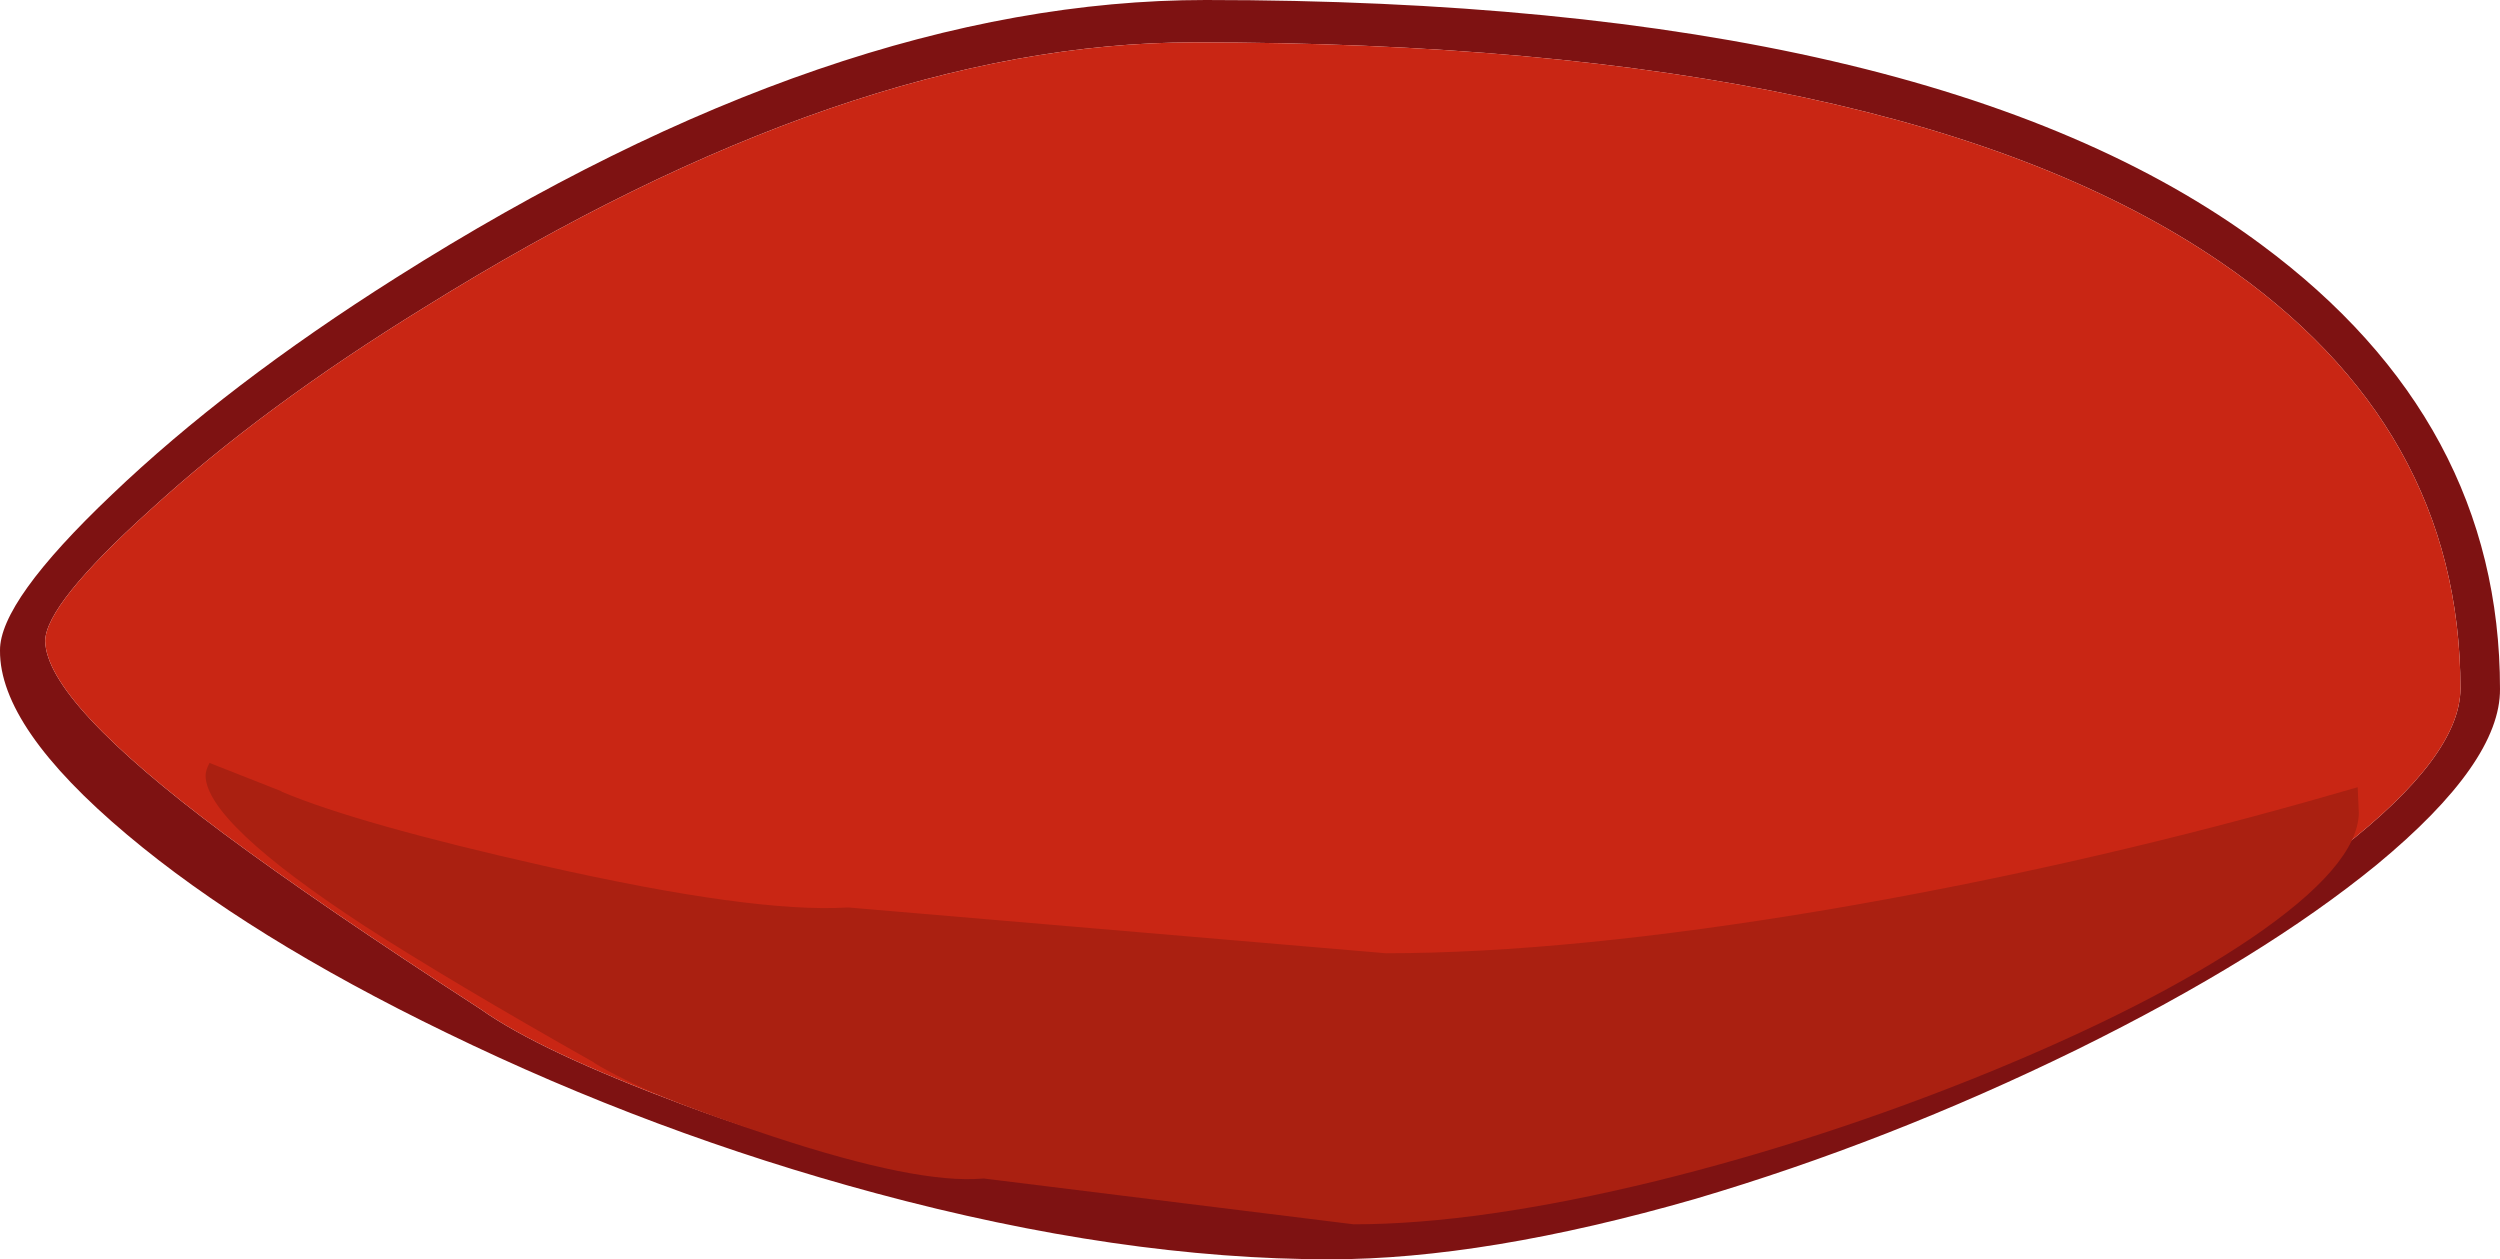
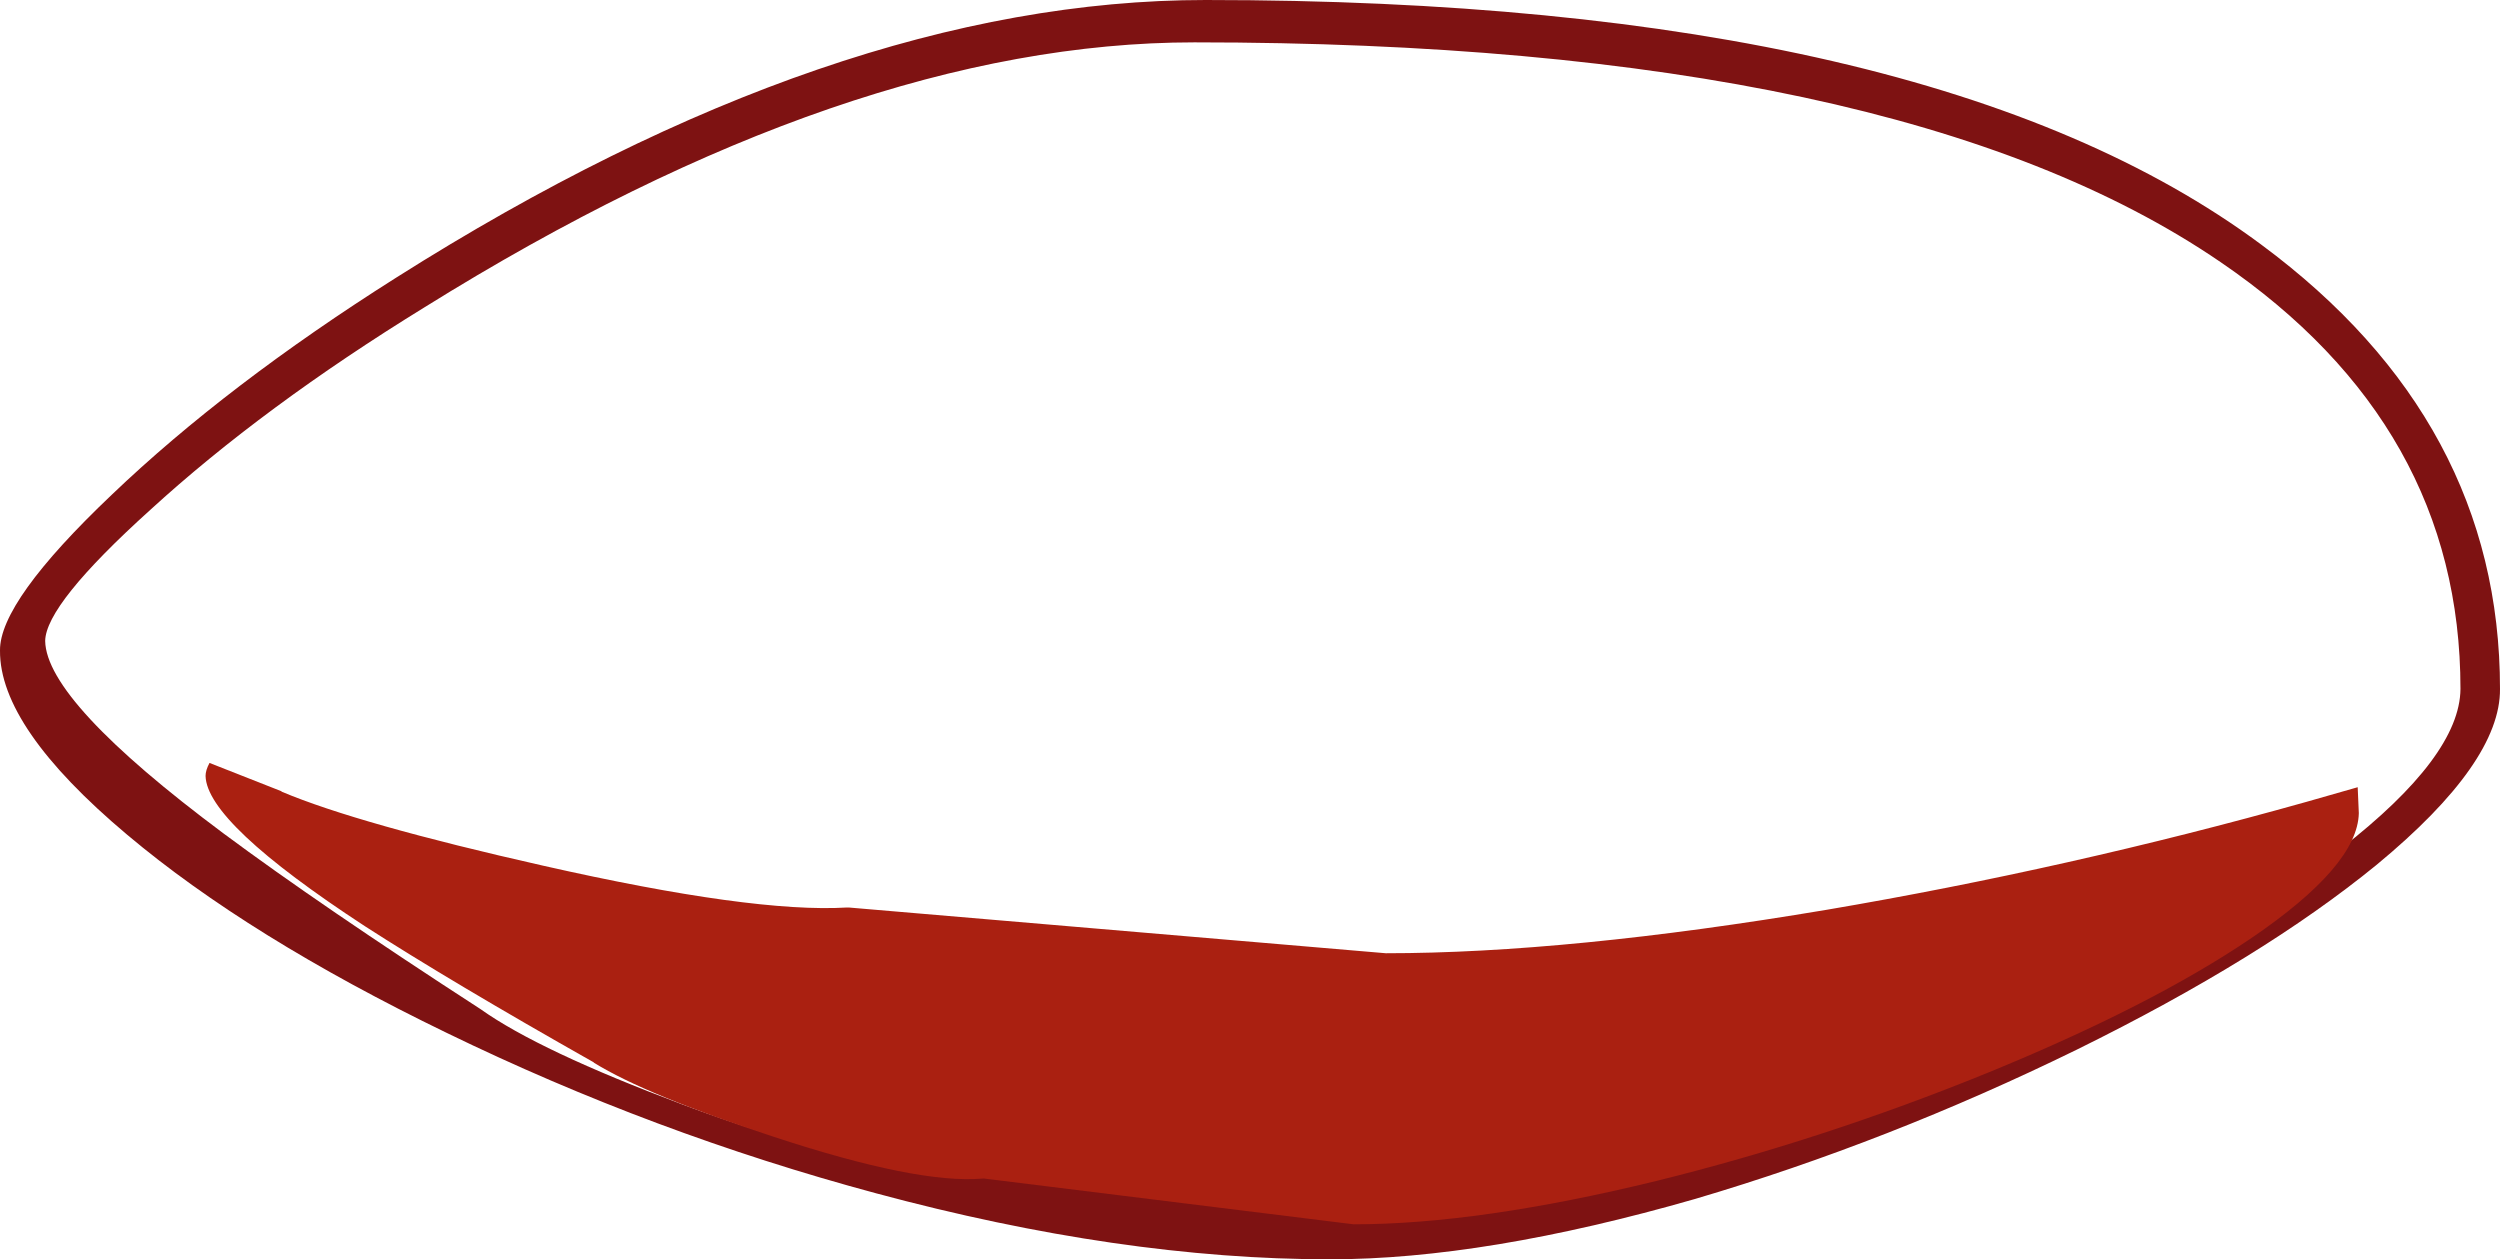
<svg xmlns="http://www.w3.org/2000/svg" height="111.5px" width="221.35px">
  <g transform="matrix(1.0, 0.0, 0.0, 1.0, 0.5, 0.5)">
    <path d="M217.35 60.5 Q217.35 37.2 196.1 22.7 167.65 3.25 105.25 3.25 74.75 3.25 37.1 26.7 22.8 35.5 12.8 44.65 3.55 53.0 3.5 56.25 3.6 61.6 19.3 73.3 27.85 79.65 42.05 88.85 47.25 92.55 59.95 97.3 74.25 102.65 80.7 102.0 L80.85 102.0 117.5 107.25 Q130.0 107.25 147.7 102.3 164.25 97.65 180.45 90.05 196.8 82.4 206.75 74.65 217.3 66.45 217.35 60.5 M209.95 76.05 Q199.8 84.35 183.35 92.45 166.7 100.6 149.6 105.65 131.0 111.0 117.25 111.0 98.75 111.0 77.05 105.15 57.35 99.85 39.05 90.95 21.5 82.45 10.75 73.4 -0.55 63.9 -0.5 57.1 -0.55 52.75 9.4 43.3 19.6 33.55 34.55 24.1 73.4 -0.5 106.25 -0.5 170.55 -0.5 199.7 21.15 220.85 36.8 220.85 60.5 220.9 67.0 209.95 76.05" fill="#7e1212" fill-rule="evenodd" stroke="none" />
-     <path d="M217.35 60.5 Q217.3 66.45 206.75 74.65 196.8 82.4 180.45 90.05 164.25 97.65 147.7 102.3 130.0 107.25 117.5 107.25 L80.85 102.0 80.7 102.0 Q74.25 102.65 59.95 97.3 47.25 92.55 42.05 88.85 27.85 79.65 19.3 73.3 3.6 61.6 3.5 56.25 3.55 53.0 12.8 44.65 22.8 35.5 37.1 26.7 74.75 3.25 105.25 3.25 167.65 3.25 196.1 22.7 217.35 37.2 217.35 60.5" fill="#c92614" fill-rule="evenodd" stroke="none" />
    <path d="M175.45 94.5 Q160.95 100.4 146.2 104.05 130.45 107.9 119.35 107.9 L86.65 103.85 86.5 103.85 Q80.75 104.35 68.0 100.15 56.7 96.45 52.1 93.6 L52.05 93.55 Q39.4 86.4 31.8 81.5 17.8 72.35 17.7 68.2 17.7 67.7 18.05 67.05 L24.4 69.55 24.45 69.6 Q31.2 72.45 47.6 76.15 66.15 80.35 74.5 79.85 L74.65 79.85 122.2 83.9 Q138.35 83.9 161.25 80.05 182.7 76.4 203.7 70.5 L208.25 69.2 208.35 71.5 Q208.25 76.15 198.85 82.55 190.0 88.55 175.45 94.5" fill="#aa2011" fill-rule="evenodd" stroke="none" />
  </g>
</svg>